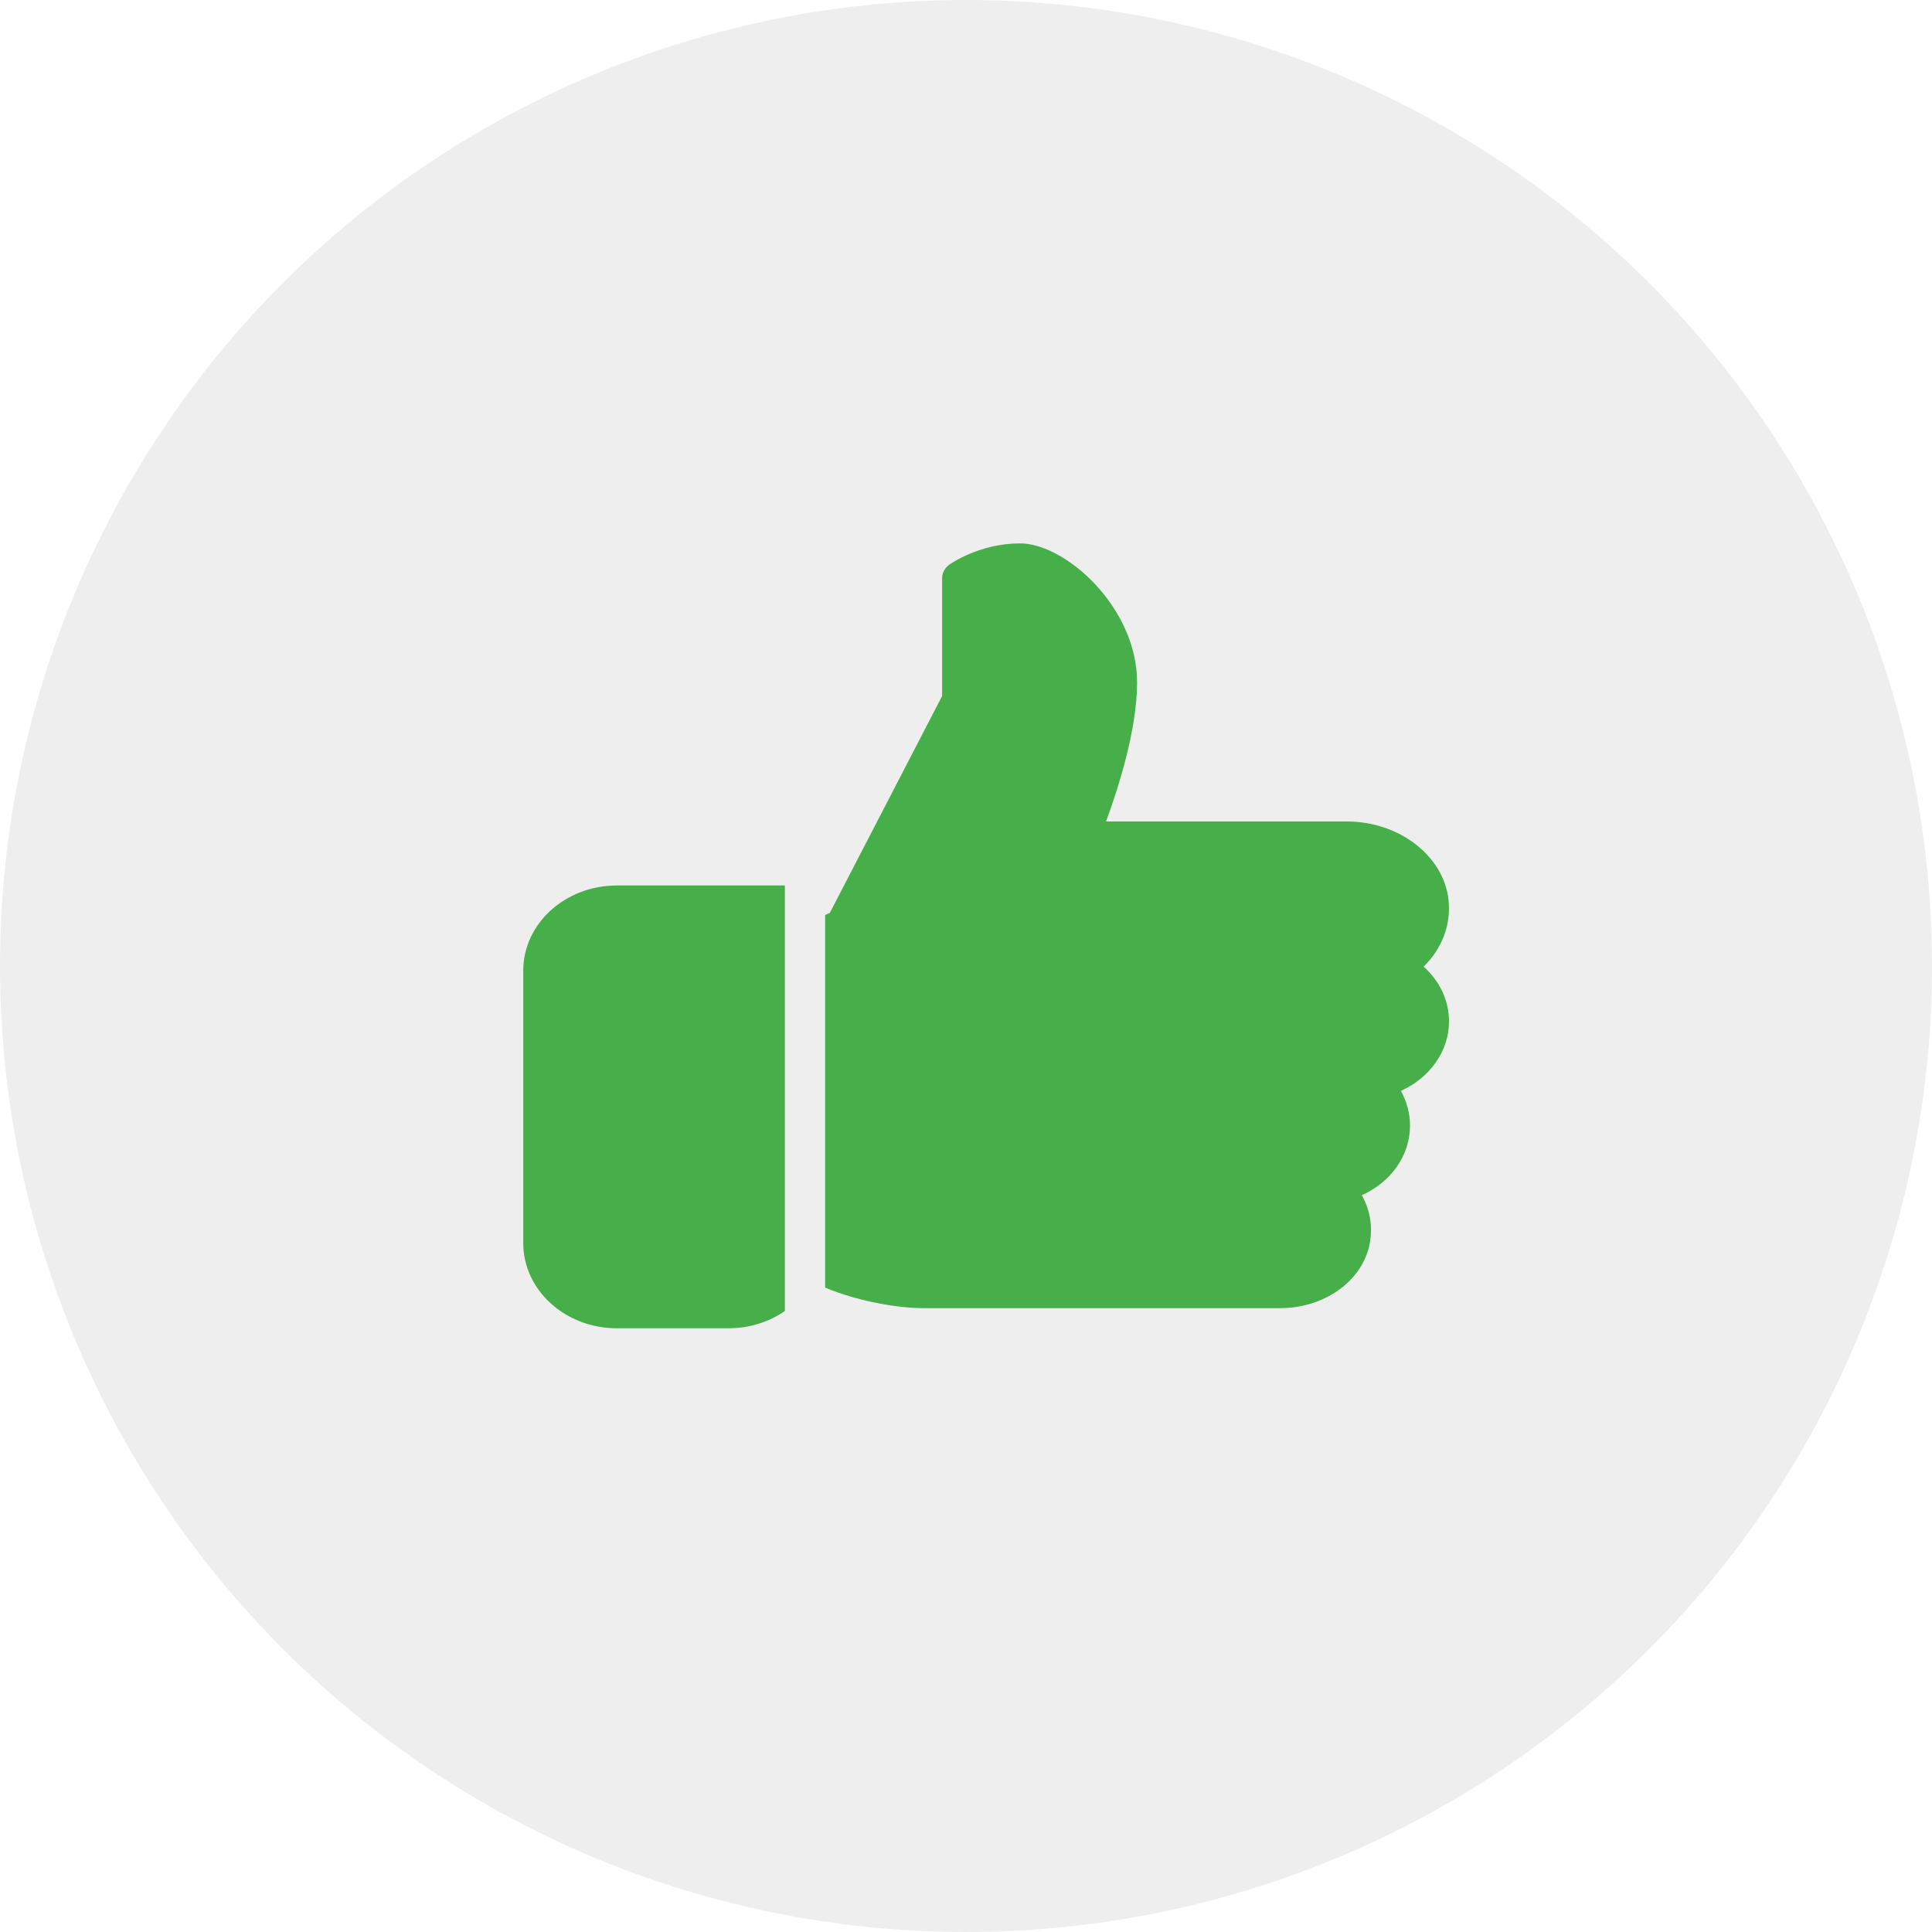
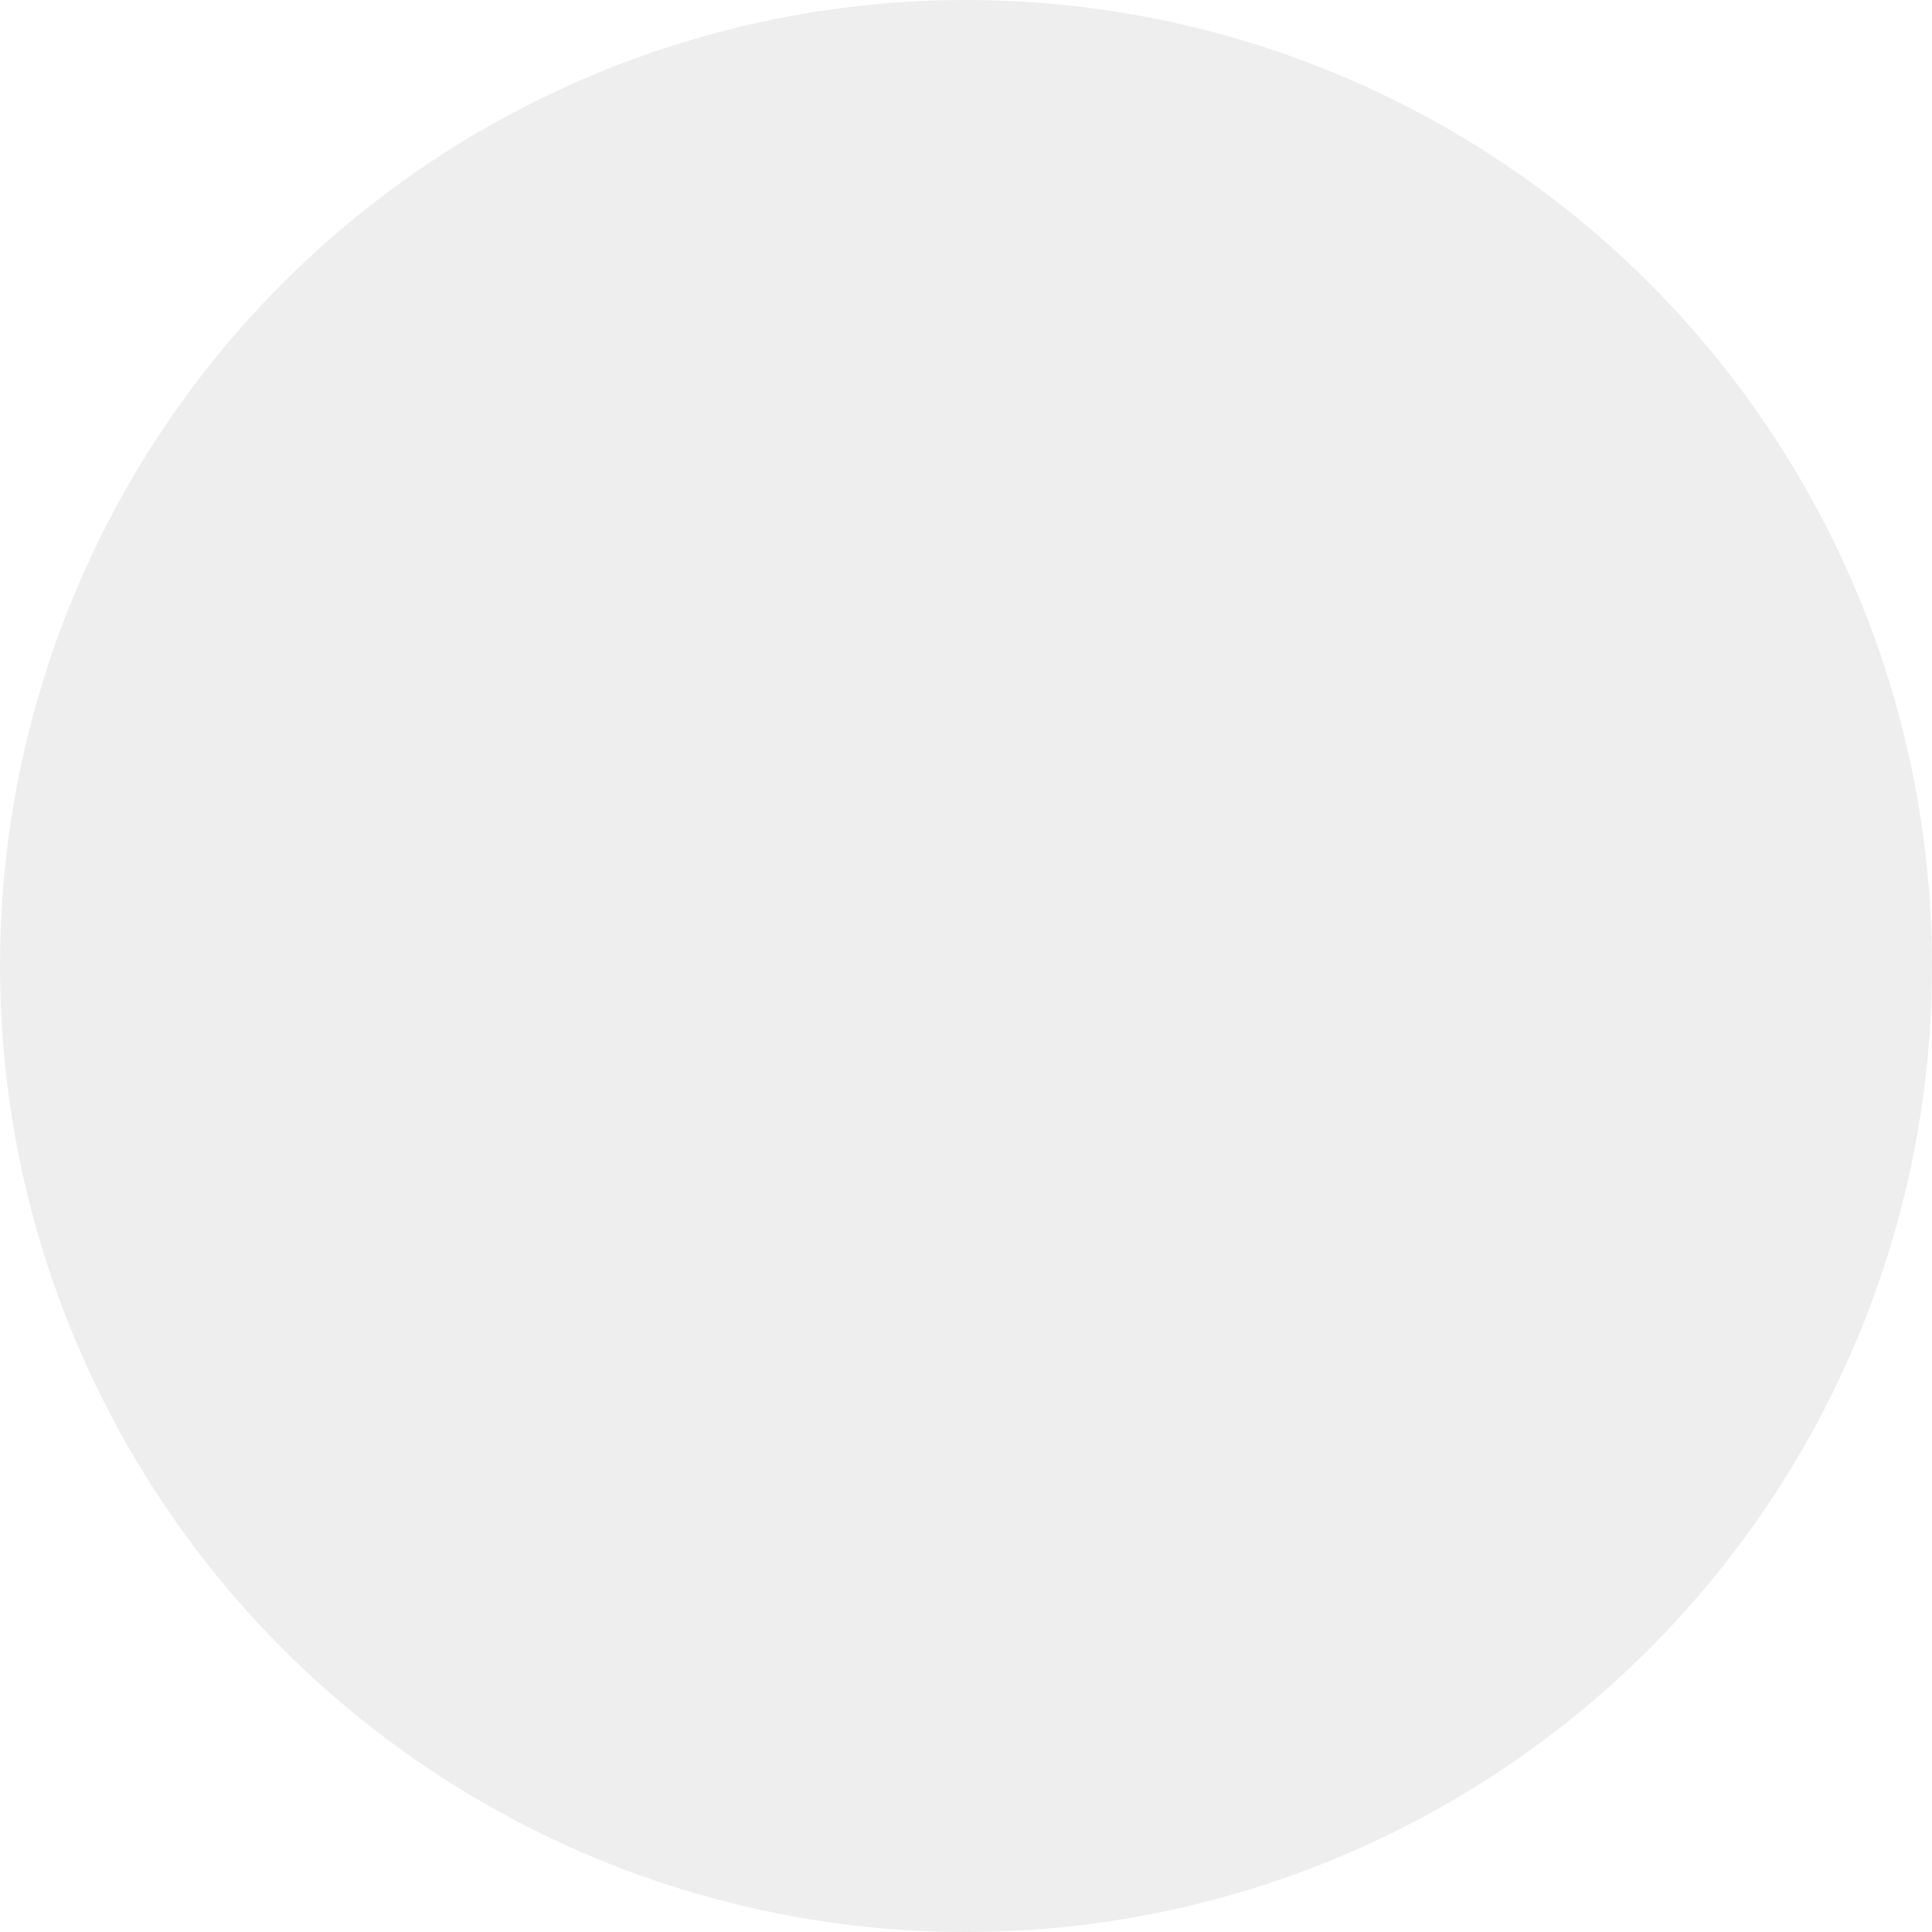
<svg xmlns="http://www.w3.org/2000/svg" width="96" height="96" viewBox="0 0 96 96">
  <g fill="none" fill-rule="evenodd">
    <g fill-rule="nonzero">
      <g transform="translate(-907 -3675) translate(907 3675)">
        <circle cx="48" cy="48" r="48" fill="#8F8F8F" opacity=".15" />
-         <path fill="#47AF49" d="M30.643 44C28.083 44 26 45.9 26 48.23v13.54c0 2.332 2.083 4.23 4.643 4.23h5.572c1.045 0 2.007-.321 2.785-.856V44h-8.357zM70.738 48.032c.906-.882 1.366-2.067 1.24-3.298-.226-2.194-2.444-3.915-5.052-3.915H54.958c.593-1.606 1.543-4.547 1.543-6.909 0-3.748-3.571-6.91-5.813-6.91-2.012 0-3.451 1.011-3.513 1.053-.228.164-.362.413-.362.675v5.856l-5.58 10.777-.233.106V63.98c1.579.663 3.573 1.02 4.845 1.02h17.783c2.11 0 3.957-1.268 4.39-3.018.223-.9.093-1.805-.35-2.593 1.431-.643 2.395-1.956 2.395-3.457 0-.611-.158-1.197-.456-1.728C71.04 53.562 72 52.248 72 50.75c0-1.037-.461-2.005-1.262-2.718z" />
      </g>
    </g>
  </g>
</svg>